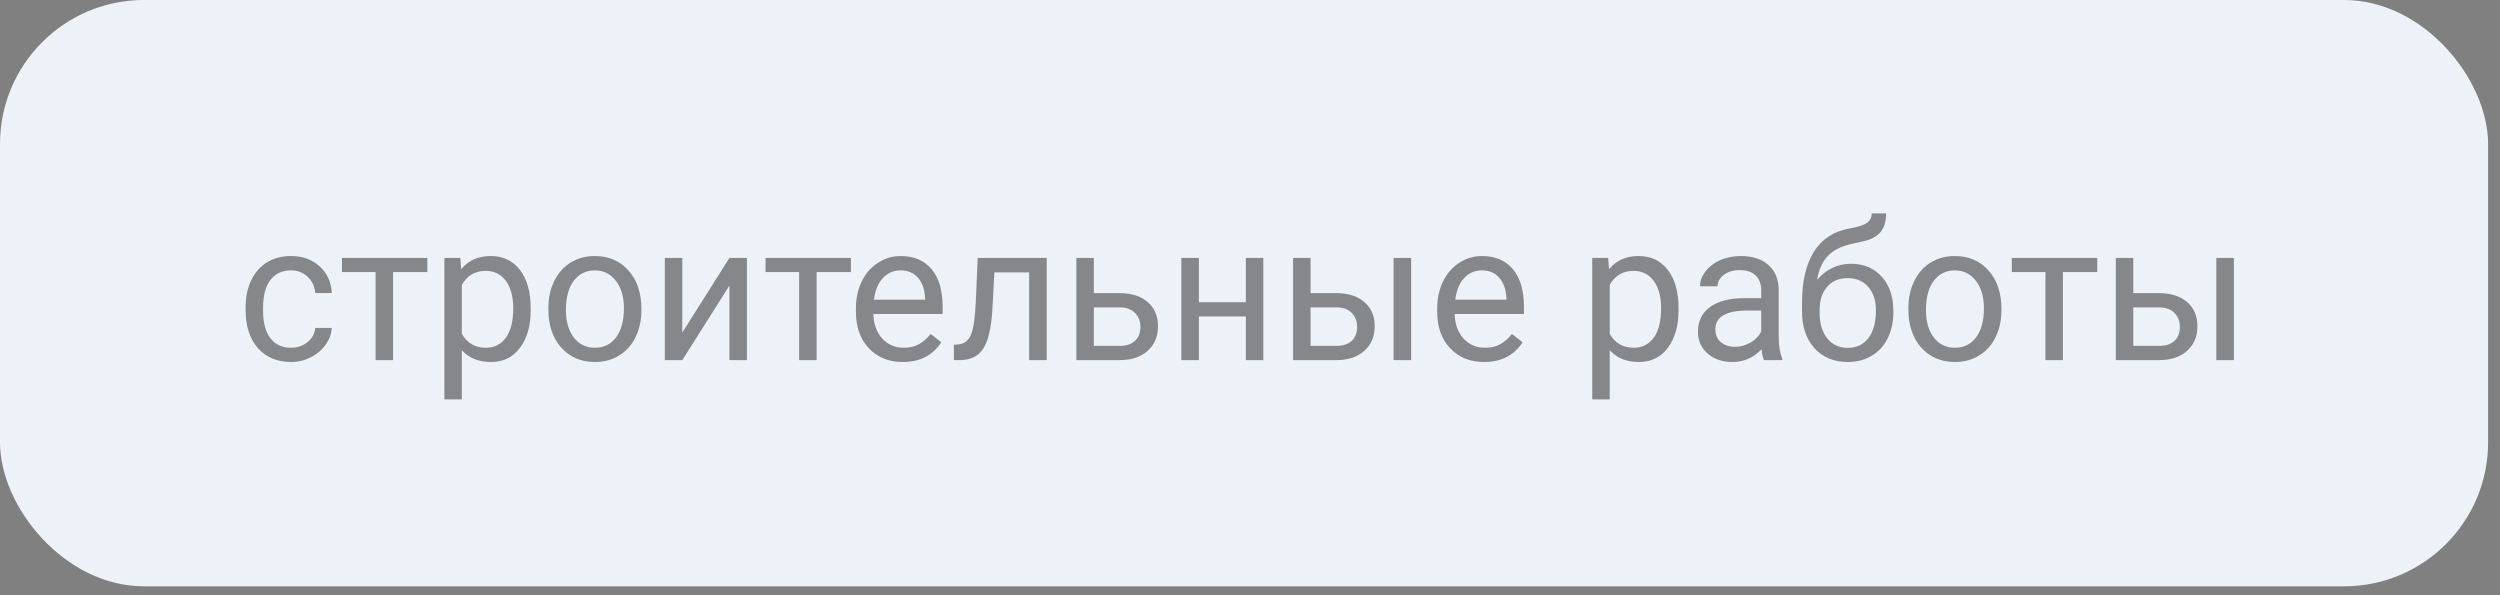
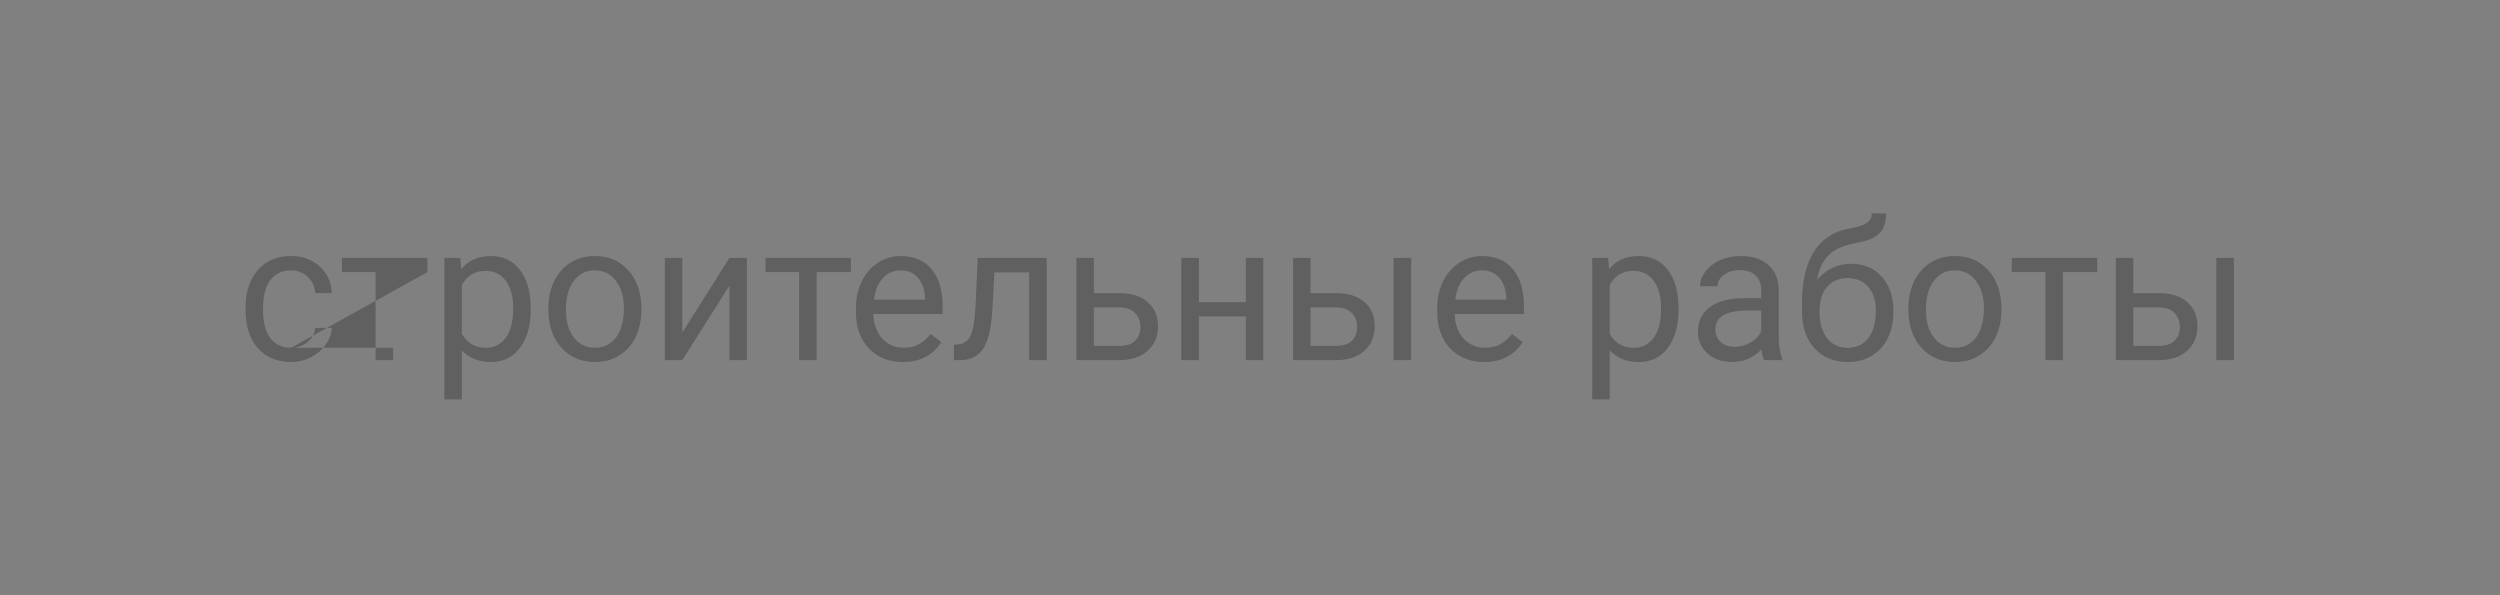
<svg xmlns="http://www.w3.org/2000/svg" width="168" height="40" viewBox="0 0 168 40" fill="none">
  <rect x="0" y="0" width="168" height="40" fill="#808080" stroke="none" />
-   <rect width="167.2" height="39.4" rx="9.677" fill="#EDF2F8" />
-   <path opacity="0.65" d="M19.565 23.369C19.984 23.369 20.35 23.242 20.663 22.988C20.976 22.734 21.15 22.416 21.184 22.036H22.294C22.273 22.429 22.138 22.804 21.888 23.159C21.639 23.515 21.304 23.798 20.885 24.01C20.471 24.221 20.03 24.327 19.565 24.327C18.63 24.327 17.885 24.016 17.331 23.394C16.78 22.768 16.505 21.913 16.505 20.83V20.633C16.505 19.964 16.628 19.37 16.873 18.849C17.119 18.329 17.47 17.924 17.927 17.637C18.389 17.349 18.932 17.205 19.559 17.205C20.329 17.205 20.968 17.436 21.476 17.897C21.988 18.358 22.261 18.957 22.294 19.693H21.184C21.15 19.249 20.98 18.885 20.676 18.602C20.375 18.314 20.003 18.17 19.559 18.17C18.962 18.17 18.498 18.386 18.169 18.817C17.843 19.245 17.68 19.865 17.68 20.677V20.899C17.68 21.691 17.843 22.3 18.169 22.727C18.494 23.155 18.96 23.369 19.565 23.369ZM28.718 18.284H26.414V24.2H25.24V18.284H22.98V17.332H28.718V18.284ZM35.663 20.842C35.663 21.887 35.423 22.73 34.945 23.369C34.467 24.008 33.82 24.327 33.003 24.327C32.169 24.327 31.513 24.063 31.035 23.534V26.841H29.861V17.332H30.934L30.991 18.094C31.469 17.501 32.133 17.205 32.984 17.205C33.809 17.205 34.461 17.516 34.939 18.138C35.421 18.76 35.663 19.626 35.663 20.734V20.842ZM34.488 20.709C34.488 19.935 34.323 19.323 33.993 18.875C33.663 18.426 33.21 18.202 32.635 18.202C31.924 18.202 31.391 18.517 31.035 19.148V22.429C31.386 23.055 31.924 23.369 32.648 23.369C33.21 23.369 33.657 23.146 33.987 22.702C34.321 22.254 34.488 21.589 34.488 20.709ZM36.85 20.703C36.85 20.03 36.981 19.425 37.243 18.887C37.51 18.35 37.878 17.935 38.348 17.643C38.822 17.351 39.361 17.205 39.966 17.205C40.901 17.205 41.657 17.529 42.232 18.176C42.812 18.824 43.102 19.685 43.102 20.76V20.842C43.102 21.511 42.973 22.112 42.715 22.645C42.461 23.174 42.095 23.587 41.617 23.883C41.143 24.179 40.597 24.327 39.979 24.327C39.048 24.327 38.293 24.003 37.713 23.356C37.137 22.709 36.85 21.852 36.85 20.785V20.703ZM38.03 20.842C38.03 21.604 38.206 22.215 38.557 22.677C38.913 23.138 39.387 23.369 39.979 23.369C40.576 23.369 41.05 23.136 41.401 22.67C41.752 22.201 41.928 21.545 41.928 20.703C41.928 19.949 41.748 19.34 41.388 18.875C41.033 18.405 40.559 18.17 39.966 18.17C39.387 18.17 38.919 18.401 38.563 18.862C38.208 19.323 38.03 19.983 38.03 20.842ZM49.018 17.332H50.192V24.2H49.018V19.192L45.851 24.2H44.676V17.332H45.851V22.347L49.018 17.332ZM57.181 18.284H54.877V24.2H53.703V18.284H51.443V17.332H57.181V18.284ZM60.666 24.327C59.735 24.327 58.977 24.023 58.394 23.413C57.81 22.799 57.518 21.981 57.518 20.956V20.741C57.518 20.059 57.647 19.452 57.905 18.919C58.167 18.381 58.531 17.963 58.997 17.662C59.466 17.357 59.974 17.205 60.52 17.205C61.413 17.205 62.107 17.499 62.602 18.087C63.097 18.676 63.345 19.518 63.345 20.614V21.102H58.692C58.709 21.78 58.906 22.328 59.282 22.747C59.663 23.161 60.145 23.369 60.73 23.369C61.144 23.369 61.495 23.284 61.783 23.115C62.071 22.945 62.323 22.721 62.539 22.442L63.256 23C62.68 23.885 61.817 24.327 60.666 24.327ZM60.52 18.17C60.046 18.17 59.648 18.343 59.327 18.69C59.005 19.033 58.806 19.516 58.73 20.138H62.17V20.049C62.137 19.452 61.976 18.991 61.688 18.665C61.4 18.335 61.011 18.17 60.52 18.17ZM70.34 17.332V24.2H69.159V18.303H66.823L66.684 20.874C66.607 22.055 66.409 22.899 66.087 23.407C65.769 23.915 65.264 24.179 64.57 24.2H64.1V23.166L64.436 23.14C64.817 23.098 65.09 22.878 65.255 22.48C65.42 22.082 65.526 21.346 65.573 20.271L65.7 17.332H70.34ZM73.507 19.7H75.291C76.07 19.708 76.685 19.911 77.138 20.309C77.591 20.707 77.817 21.246 77.817 21.928C77.817 22.613 77.585 23.163 77.119 23.578C76.654 23.993 76.027 24.2 75.24 24.2H72.333V17.332H73.507V19.7ZM73.507 20.658V23.242H75.253C75.693 23.242 76.034 23.13 76.275 22.905C76.516 22.677 76.637 22.366 76.637 21.972C76.637 21.591 76.518 21.28 76.281 21.039C76.049 20.794 75.721 20.667 75.297 20.658H73.507ZM84.895 24.2H83.721V21.268H80.566V24.2H79.385V17.332H80.566V20.309H83.721V17.332H84.895V24.2ZM88.069 19.7H89.853C90.631 19.708 91.247 19.911 91.7 20.309C92.153 20.707 92.379 21.246 92.379 21.928C92.379 22.613 92.146 23.163 91.681 23.578C91.215 23.993 90.589 24.2 89.802 24.2H86.894V17.332H88.069V19.7ZM94.829 24.2H93.648V17.332H94.829V24.2ZM88.069 20.658V23.242H89.814C90.255 23.242 90.595 23.13 90.836 22.905C91.078 22.677 91.198 22.366 91.198 21.972C91.198 21.591 91.08 21.28 90.843 21.039C90.61 20.794 90.282 20.667 89.859 20.658H88.069ZM99.73 24.327C98.799 24.327 98.041 24.023 97.457 23.413C96.873 22.799 96.581 21.981 96.581 20.956V20.741C96.581 20.059 96.71 19.452 96.968 18.919C97.231 18.381 97.595 17.963 98.06 17.662C98.53 17.357 99.038 17.205 99.584 17.205C100.476 17.205 101.17 17.499 101.666 18.087C102.161 18.676 102.408 19.518 102.408 20.614V21.102H97.755C97.772 21.78 97.969 22.328 98.346 22.747C98.727 23.161 99.209 23.369 99.793 23.369C100.208 23.369 100.559 23.284 100.847 23.115C101.134 22.945 101.386 22.721 101.602 22.442L102.319 23C101.744 23.885 100.881 24.327 99.73 24.327ZM99.584 18.17C99.109 18.17 98.712 18.343 98.39 18.69C98.069 19.033 97.87 19.516 97.793 20.138H101.234V20.049C101.2 19.452 101.039 18.991 100.751 18.665C100.464 18.335 100.074 18.17 99.584 18.17ZM112.799 20.842C112.799 21.887 112.56 22.73 112.082 23.369C111.604 24.008 110.956 24.327 110.14 24.327C109.306 24.327 108.65 24.063 108.172 23.534V26.841H106.998V17.332H108.07L108.127 18.094C108.606 17.501 109.27 17.205 110.121 17.205C110.946 17.205 111.597 17.516 112.076 18.138C112.558 18.76 112.799 19.626 112.799 20.734V20.842ZM111.625 20.709C111.625 19.935 111.46 19.323 111.13 18.875C110.8 18.426 110.347 18.202 109.771 18.202C109.061 18.202 108.527 18.517 108.172 19.148V22.429C108.523 23.055 109.061 23.369 109.784 23.369C110.347 23.369 110.793 23.146 111.124 22.702C111.458 22.254 111.625 21.589 111.625 20.709ZM118.538 24.2C118.47 24.065 118.415 23.824 118.373 23.477C117.827 24.044 117.175 24.327 116.417 24.327C115.74 24.327 115.184 24.137 114.748 23.756C114.316 23.371 114.101 22.884 114.101 22.296C114.101 21.581 114.371 21.026 114.913 20.633C115.459 20.235 116.225 20.036 117.211 20.036H118.354V19.497C118.354 19.086 118.231 18.76 117.985 18.519C117.74 18.274 117.378 18.151 116.9 18.151C116.481 18.151 116.13 18.257 115.846 18.468C115.563 18.68 115.421 18.936 115.421 19.236H114.24C114.24 18.894 114.361 18.564 114.602 18.246C114.847 17.924 115.178 17.671 115.592 17.484C116.011 17.298 116.47 17.205 116.97 17.205C117.761 17.205 118.381 17.404 118.83 17.802C119.278 18.195 119.511 18.739 119.528 19.433V22.594C119.528 23.225 119.608 23.726 119.769 24.099V24.2H118.538ZM116.589 23.305C116.957 23.305 117.306 23.21 117.636 23.02C117.966 22.829 118.205 22.581 118.354 22.277V20.868H117.433C115.994 20.868 115.275 21.289 115.275 22.131C115.275 22.499 115.398 22.787 115.643 22.994C115.889 23.201 116.204 23.305 116.589 23.305ZM124.384 17.726C125.247 17.726 125.937 18.015 126.453 18.595C126.974 19.171 127.234 19.93 127.234 20.874V20.982C127.234 21.629 127.109 22.209 126.859 22.721C126.61 23.229 126.25 23.625 125.78 23.908C125.315 24.188 124.777 24.327 124.168 24.327C123.245 24.327 122.503 24.02 121.94 23.407C121.377 22.789 121.096 21.962 121.096 20.925V20.354C121.096 18.91 121.362 17.764 121.896 16.913C122.433 16.062 123.224 15.544 124.27 15.358C124.862 15.252 125.262 15.123 125.469 14.971C125.677 14.818 125.78 14.609 125.78 14.342H126.745C126.745 14.871 126.625 15.284 126.383 15.58C126.146 15.876 125.765 16.086 125.241 16.209L124.365 16.405C123.667 16.57 123.142 16.85 122.791 17.243C122.444 17.633 122.217 18.153 122.111 18.805C122.733 18.085 123.491 17.726 124.384 17.726ZM124.155 18.69C123.58 18.69 123.123 18.885 122.784 19.274C122.446 19.66 122.276 20.195 122.276 20.88V20.982C122.276 21.718 122.446 22.302 122.784 22.734C123.127 23.161 123.588 23.375 124.168 23.375C124.752 23.375 125.213 23.159 125.552 22.727C125.89 22.296 126.06 21.665 126.06 20.836C126.06 20.189 125.888 19.67 125.545 19.281C125.207 18.887 124.743 18.69 124.155 18.69ZM128.243 20.703C128.243 20.03 128.374 19.425 128.637 18.887C128.903 18.35 129.271 17.935 129.741 17.643C130.215 17.351 130.755 17.205 131.36 17.205C132.295 17.205 133.05 17.529 133.626 18.176C134.206 18.824 134.496 19.685 134.496 20.76V20.842C134.496 21.511 134.367 22.112 134.108 22.645C133.854 23.174 133.488 23.587 133.01 23.883C132.536 24.179 131.99 24.327 131.373 24.327C130.442 24.327 129.686 24.003 129.106 23.356C128.531 22.709 128.243 21.852 128.243 20.785V20.703ZM129.424 20.842C129.424 21.604 129.599 22.215 129.951 22.677C130.306 23.138 130.78 23.369 131.373 23.369C131.969 23.369 132.443 23.136 132.794 22.67C133.146 22.201 133.321 21.545 133.321 20.703C133.321 19.949 133.141 19.34 132.782 18.875C132.426 18.405 131.952 18.17 131.36 18.17C130.78 18.17 130.312 18.401 129.957 18.862C129.602 19.323 129.424 19.983 129.424 20.842ZM140.932 18.284H138.628V24.2H137.454V18.284H135.194V17.332H140.932V18.284ZM143.357 19.7H145.141C145.919 19.708 146.535 19.911 146.988 20.309C147.441 20.707 147.667 21.246 147.667 21.928C147.667 22.613 147.434 23.163 146.969 23.578C146.503 23.993 145.877 24.2 145.09 24.2H142.183V17.332H143.357V19.7ZM150.117 24.2H148.937V17.332H150.117V24.2ZM143.357 20.658V23.242H145.103C145.543 23.242 145.883 23.13 146.125 22.905C146.366 22.677 146.486 22.366 146.486 21.972C146.486 21.591 146.368 21.28 146.131 21.039C145.898 20.794 145.57 20.667 145.147 20.658H143.357Z" fill="#4F4F4F" />
+   <path opacity="0.65" d="M19.565 23.369C19.984 23.369 20.35 23.242 20.663 22.988C20.976 22.734 21.15 22.416 21.184 22.036H22.294C22.273 22.429 22.138 22.804 21.888 23.159C21.639 23.515 21.304 23.798 20.885 24.01C20.471 24.221 20.03 24.327 19.565 24.327C18.63 24.327 17.885 24.016 17.331 23.394C16.78 22.768 16.505 21.913 16.505 20.83V20.633C16.505 19.964 16.628 19.37 16.873 18.849C17.119 18.329 17.47 17.924 17.927 17.637C18.389 17.349 18.932 17.205 19.559 17.205C20.329 17.205 20.968 17.436 21.476 17.897C21.988 18.358 22.261 18.957 22.294 19.693H21.184C21.15 19.249 20.98 18.885 20.676 18.602C20.375 18.314 20.003 18.17 19.559 18.17C18.962 18.17 18.498 18.386 18.169 18.817C17.843 19.245 17.68 19.865 17.68 20.677V20.899C17.68 21.691 17.843 22.3 18.169 22.727C18.494 23.155 18.96 23.369 19.565 23.369ZH26.414V24.2H25.24V18.284H22.98V17.332H28.718V18.284ZM35.663 20.842C35.663 21.887 35.423 22.73 34.945 23.369C34.467 24.008 33.82 24.327 33.003 24.327C32.169 24.327 31.513 24.063 31.035 23.534V26.841H29.861V17.332H30.934L30.991 18.094C31.469 17.501 32.133 17.205 32.984 17.205C33.809 17.205 34.461 17.516 34.939 18.138C35.421 18.76 35.663 19.626 35.663 20.734V20.842ZM34.488 20.709C34.488 19.935 34.323 19.323 33.993 18.875C33.663 18.426 33.21 18.202 32.635 18.202C31.924 18.202 31.391 18.517 31.035 19.148V22.429C31.386 23.055 31.924 23.369 32.648 23.369C33.21 23.369 33.657 23.146 33.987 22.702C34.321 22.254 34.488 21.589 34.488 20.709ZM36.85 20.703C36.85 20.03 36.981 19.425 37.243 18.887C37.51 18.35 37.878 17.935 38.348 17.643C38.822 17.351 39.361 17.205 39.966 17.205C40.901 17.205 41.657 17.529 42.232 18.176C42.812 18.824 43.102 19.685 43.102 20.76V20.842C43.102 21.511 42.973 22.112 42.715 22.645C42.461 23.174 42.095 23.587 41.617 23.883C41.143 24.179 40.597 24.327 39.979 24.327C39.048 24.327 38.293 24.003 37.713 23.356C37.137 22.709 36.85 21.852 36.85 20.785V20.703ZM38.03 20.842C38.03 21.604 38.206 22.215 38.557 22.677C38.913 23.138 39.387 23.369 39.979 23.369C40.576 23.369 41.05 23.136 41.401 22.67C41.752 22.201 41.928 21.545 41.928 20.703C41.928 19.949 41.748 19.34 41.388 18.875C41.033 18.405 40.559 18.17 39.966 18.17C39.387 18.17 38.919 18.401 38.563 18.862C38.208 19.323 38.03 19.983 38.03 20.842ZM49.018 17.332H50.192V24.2H49.018V19.192L45.851 24.2H44.676V17.332H45.851V22.347L49.018 17.332ZM57.181 18.284H54.877V24.2H53.703V18.284H51.443V17.332H57.181V18.284ZM60.666 24.327C59.735 24.327 58.977 24.023 58.394 23.413C57.81 22.799 57.518 21.981 57.518 20.956V20.741C57.518 20.059 57.647 19.452 57.905 18.919C58.167 18.381 58.531 17.963 58.997 17.662C59.466 17.357 59.974 17.205 60.52 17.205C61.413 17.205 62.107 17.499 62.602 18.087C63.097 18.676 63.345 19.518 63.345 20.614V21.102H58.692C58.709 21.78 58.906 22.328 59.282 22.747C59.663 23.161 60.145 23.369 60.73 23.369C61.144 23.369 61.495 23.284 61.783 23.115C62.071 22.945 62.323 22.721 62.539 22.442L63.256 23C62.68 23.885 61.817 24.327 60.666 24.327ZM60.52 18.17C60.046 18.17 59.648 18.343 59.327 18.69C59.005 19.033 58.806 19.516 58.73 20.138H62.17V20.049C62.137 19.452 61.976 18.991 61.688 18.665C61.4 18.335 61.011 18.17 60.52 18.17ZM70.34 17.332V24.2H69.159V18.303H66.823L66.684 20.874C66.607 22.055 66.409 22.899 66.087 23.407C65.769 23.915 65.264 24.179 64.57 24.2H64.1V23.166L64.436 23.14C64.817 23.098 65.09 22.878 65.255 22.48C65.42 22.082 65.526 21.346 65.573 20.271L65.7 17.332H70.34ZM73.507 19.7H75.291C76.07 19.708 76.685 19.911 77.138 20.309C77.591 20.707 77.817 21.246 77.817 21.928C77.817 22.613 77.585 23.163 77.119 23.578C76.654 23.993 76.027 24.2 75.24 24.2H72.333V17.332H73.507V19.7ZM73.507 20.658V23.242H75.253C75.693 23.242 76.034 23.13 76.275 22.905C76.516 22.677 76.637 22.366 76.637 21.972C76.637 21.591 76.518 21.28 76.281 21.039C76.049 20.794 75.721 20.667 75.297 20.658H73.507ZM84.895 24.2H83.721V21.268H80.566V24.2H79.385V17.332H80.566V20.309H83.721V17.332H84.895V24.2ZM88.069 19.7H89.853C90.631 19.708 91.247 19.911 91.7 20.309C92.153 20.707 92.379 21.246 92.379 21.928C92.379 22.613 92.146 23.163 91.681 23.578C91.215 23.993 90.589 24.2 89.802 24.2H86.894V17.332H88.069V19.7ZM94.829 24.2H93.648V17.332H94.829V24.2ZM88.069 20.658V23.242H89.814C90.255 23.242 90.595 23.13 90.836 22.905C91.078 22.677 91.198 22.366 91.198 21.972C91.198 21.591 91.08 21.28 90.843 21.039C90.61 20.794 90.282 20.667 89.859 20.658H88.069ZM99.73 24.327C98.799 24.327 98.041 24.023 97.457 23.413C96.873 22.799 96.581 21.981 96.581 20.956V20.741C96.581 20.059 96.71 19.452 96.968 18.919C97.231 18.381 97.595 17.963 98.06 17.662C98.53 17.357 99.038 17.205 99.584 17.205C100.476 17.205 101.17 17.499 101.666 18.087C102.161 18.676 102.408 19.518 102.408 20.614V21.102H97.755C97.772 21.78 97.969 22.328 98.346 22.747C98.727 23.161 99.209 23.369 99.793 23.369C100.208 23.369 100.559 23.284 100.847 23.115C101.134 22.945 101.386 22.721 101.602 22.442L102.319 23C101.744 23.885 100.881 24.327 99.73 24.327ZM99.584 18.17C99.109 18.17 98.712 18.343 98.39 18.69C98.069 19.033 97.87 19.516 97.793 20.138H101.234V20.049C101.2 19.452 101.039 18.991 100.751 18.665C100.464 18.335 100.074 18.17 99.584 18.17ZM112.799 20.842C112.799 21.887 112.56 22.73 112.082 23.369C111.604 24.008 110.956 24.327 110.14 24.327C109.306 24.327 108.65 24.063 108.172 23.534V26.841H106.998V17.332H108.07L108.127 18.094C108.606 17.501 109.27 17.205 110.121 17.205C110.946 17.205 111.597 17.516 112.076 18.138C112.558 18.76 112.799 19.626 112.799 20.734V20.842ZM111.625 20.709C111.625 19.935 111.46 19.323 111.13 18.875C110.8 18.426 110.347 18.202 109.771 18.202C109.061 18.202 108.527 18.517 108.172 19.148V22.429C108.523 23.055 109.061 23.369 109.784 23.369C110.347 23.369 110.793 23.146 111.124 22.702C111.458 22.254 111.625 21.589 111.625 20.709ZM118.538 24.2C118.47 24.065 118.415 23.824 118.373 23.477C117.827 24.044 117.175 24.327 116.417 24.327C115.74 24.327 115.184 24.137 114.748 23.756C114.316 23.371 114.101 22.884 114.101 22.296C114.101 21.581 114.371 21.026 114.913 20.633C115.459 20.235 116.225 20.036 117.211 20.036H118.354V19.497C118.354 19.086 118.231 18.76 117.985 18.519C117.74 18.274 117.378 18.151 116.9 18.151C116.481 18.151 116.13 18.257 115.846 18.468C115.563 18.68 115.421 18.936 115.421 19.236H114.24C114.24 18.894 114.361 18.564 114.602 18.246C114.847 17.924 115.178 17.671 115.592 17.484C116.011 17.298 116.47 17.205 116.97 17.205C117.761 17.205 118.381 17.404 118.83 17.802C119.278 18.195 119.511 18.739 119.528 19.433V22.594C119.528 23.225 119.608 23.726 119.769 24.099V24.2H118.538ZM116.589 23.305C116.957 23.305 117.306 23.21 117.636 23.02C117.966 22.829 118.205 22.581 118.354 22.277V20.868H117.433C115.994 20.868 115.275 21.289 115.275 22.131C115.275 22.499 115.398 22.787 115.643 22.994C115.889 23.201 116.204 23.305 116.589 23.305ZM124.384 17.726C125.247 17.726 125.937 18.015 126.453 18.595C126.974 19.171 127.234 19.93 127.234 20.874V20.982C127.234 21.629 127.109 22.209 126.859 22.721C126.61 23.229 126.25 23.625 125.78 23.908C125.315 24.188 124.777 24.327 124.168 24.327C123.245 24.327 122.503 24.02 121.94 23.407C121.377 22.789 121.096 21.962 121.096 20.925V20.354C121.096 18.91 121.362 17.764 121.896 16.913C122.433 16.062 123.224 15.544 124.27 15.358C124.862 15.252 125.262 15.123 125.469 14.971C125.677 14.818 125.78 14.609 125.78 14.342H126.745C126.745 14.871 126.625 15.284 126.383 15.58C126.146 15.876 125.765 16.086 125.241 16.209L124.365 16.405C123.667 16.57 123.142 16.85 122.791 17.243C122.444 17.633 122.217 18.153 122.111 18.805C122.733 18.085 123.491 17.726 124.384 17.726ZM124.155 18.69C123.58 18.69 123.123 18.885 122.784 19.274C122.446 19.66 122.276 20.195 122.276 20.88V20.982C122.276 21.718 122.446 22.302 122.784 22.734C123.127 23.161 123.588 23.375 124.168 23.375C124.752 23.375 125.213 23.159 125.552 22.727C125.89 22.296 126.06 21.665 126.06 20.836C126.06 20.189 125.888 19.67 125.545 19.281C125.207 18.887 124.743 18.69 124.155 18.69ZM128.243 20.703C128.243 20.03 128.374 19.425 128.637 18.887C128.903 18.35 129.271 17.935 129.741 17.643C130.215 17.351 130.755 17.205 131.36 17.205C132.295 17.205 133.05 17.529 133.626 18.176C134.206 18.824 134.496 19.685 134.496 20.76V20.842C134.496 21.511 134.367 22.112 134.108 22.645C133.854 23.174 133.488 23.587 133.01 23.883C132.536 24.179 131.99 24.327 131.373 24.327C130.442 24.327 129.686 24.003 129.106 23.356C128.531 22.709 128.243 21.852 128.243 20.785V20.703ZM129.424 20.842C129.424 21.604 129.599 22.215 129.951 22.677C130.306 23.138 130.78 23.369 131.373 23.369C131.969 23.369 132.443 23.136 132.794 22.67C133.146 22.201 133.321 21.545 133.321 20.703C133.321 19.949 133.141 19.34 132.782 18.875C132.426 18.405 131.952 18.17 131.36 18.17C130.78 18.17 130.312 18.401 129.957 18.862C129.602 19.323 129.424 19.983 129.424 20.842ZM140.932 18.284H138.628V24.2H137.454V18.284H135.194V17.332H140.932V18.284ZM143.357 19.7H145.141C145.919 19.708 146.535 19.911 146.988 20.309C147.441 20.707 147.667 21.246 147.667 21.928C147.667 22.613 147.434 23.163 146.969 23.578C146.503 23.993 145.877 24.2 145.09 24.2H142.183V17.332H143.357V19.7ZM150.117 24.2H148.937V17.332H150.117V24.2ZM143.357 20.658V23.242H145.103C145.543 23.242 145.883 23.13 146.125 22.905C146.366 22.677 146.486 22.366 146.486 21.972C146.486 21.591 146.368 21.28 146.131 21.039C145.898 20.794 145.57 20.667 145.147 20.658H143.357Z" fill="#4F4F4F" />
</svg>